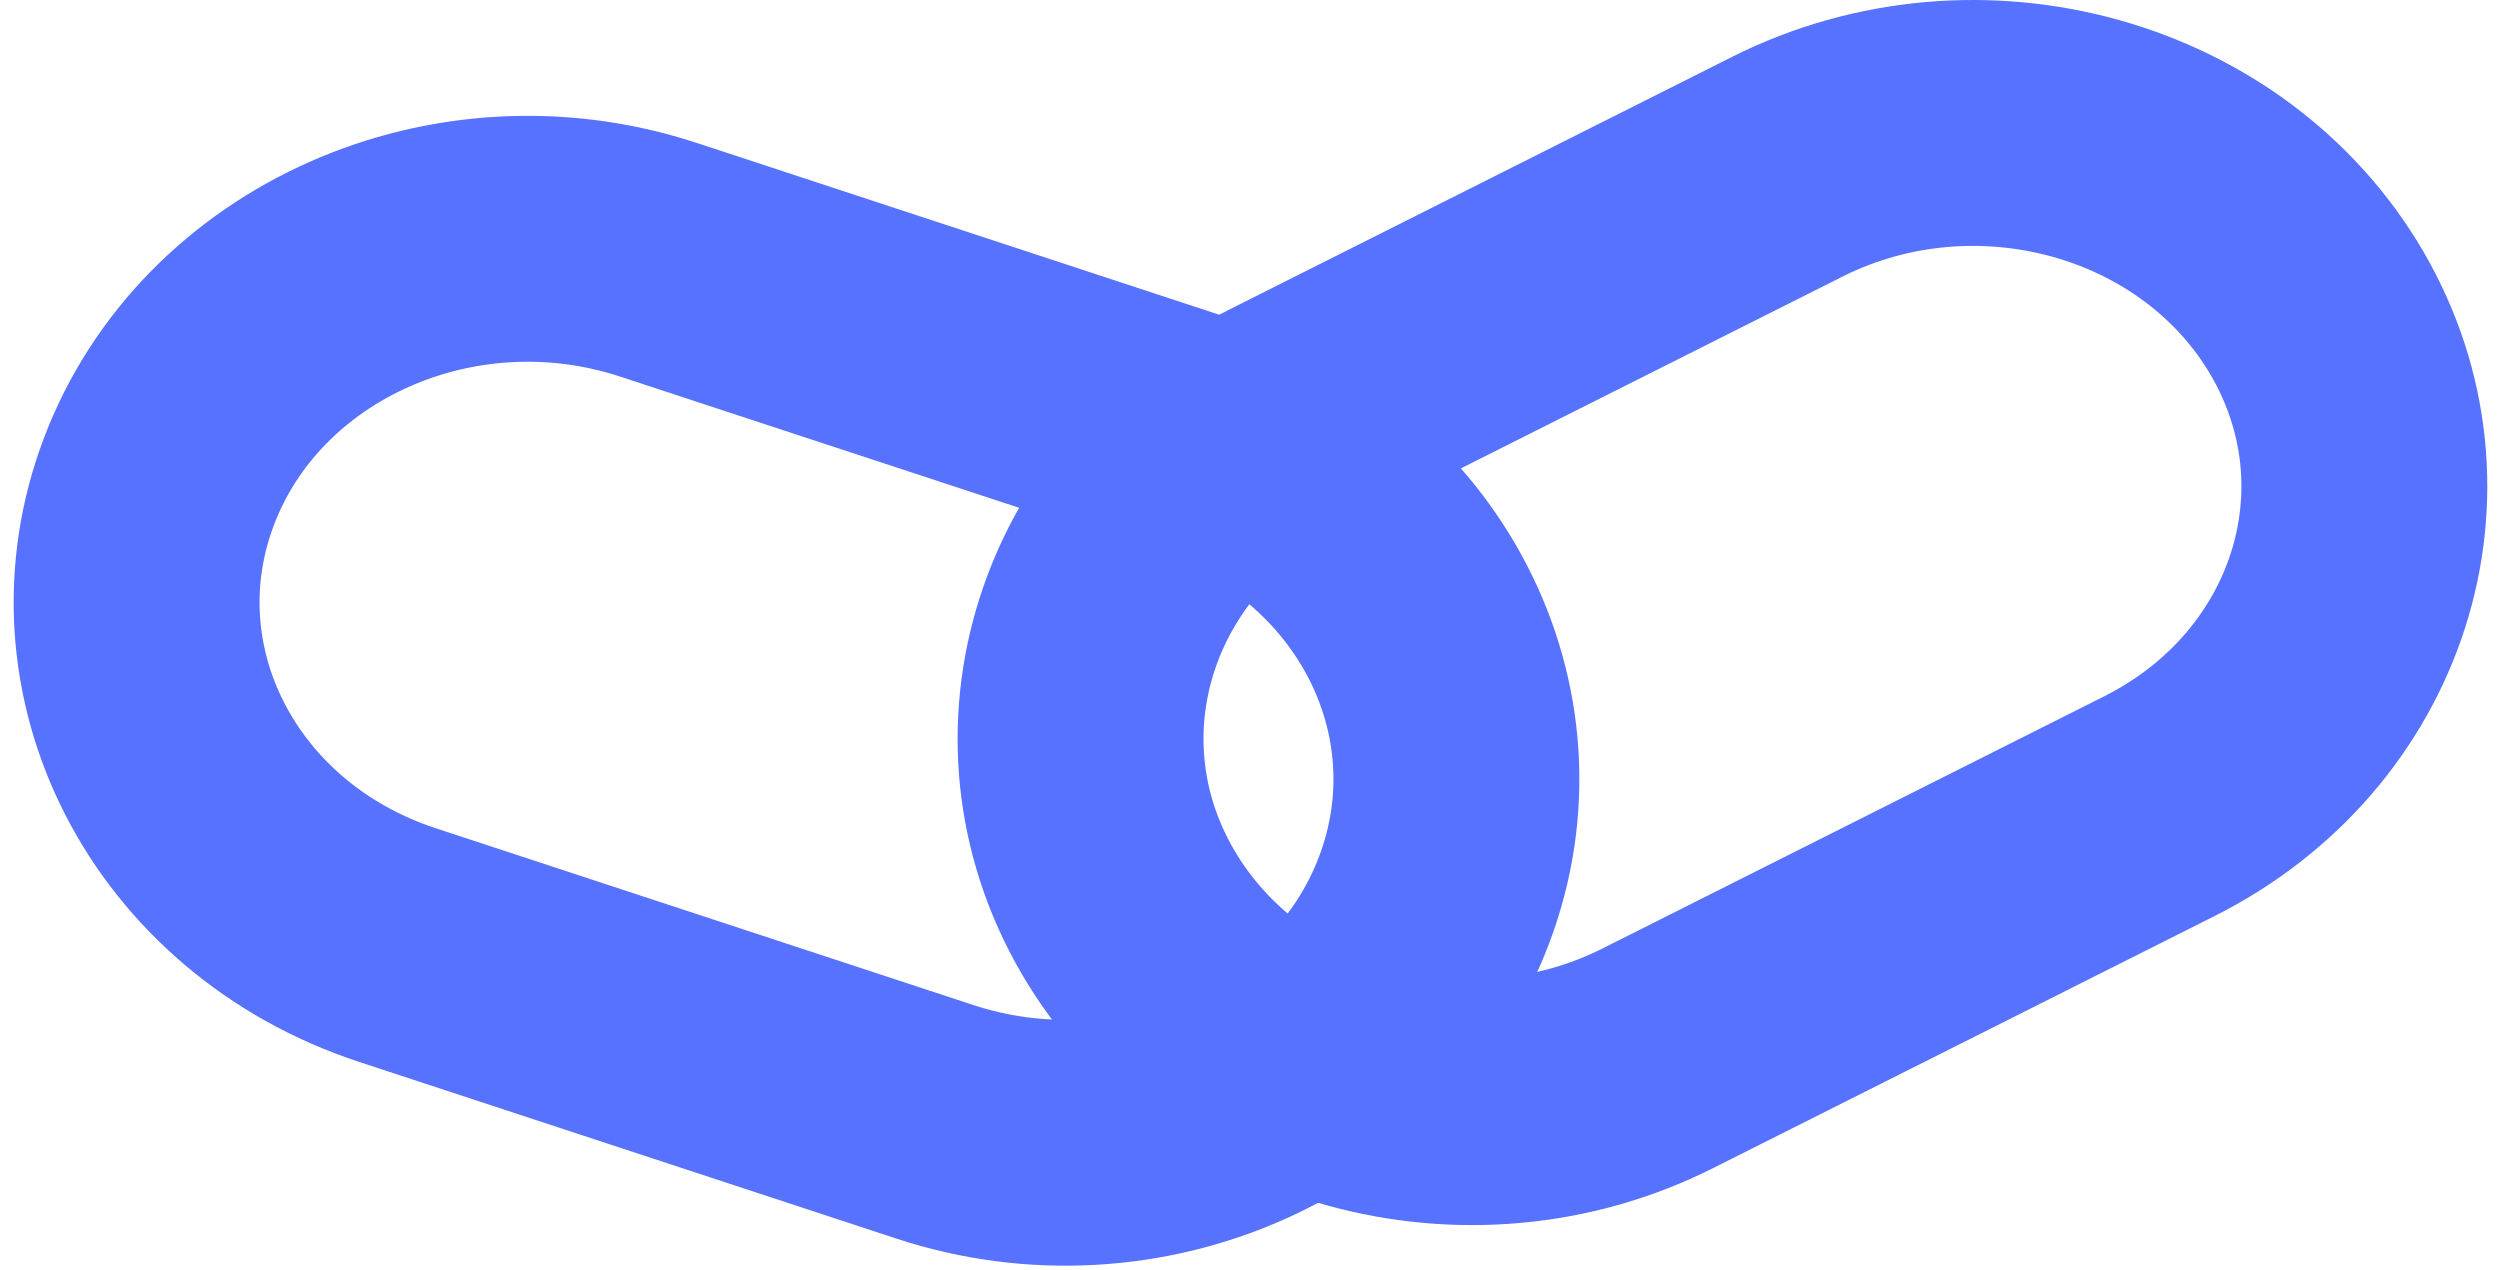
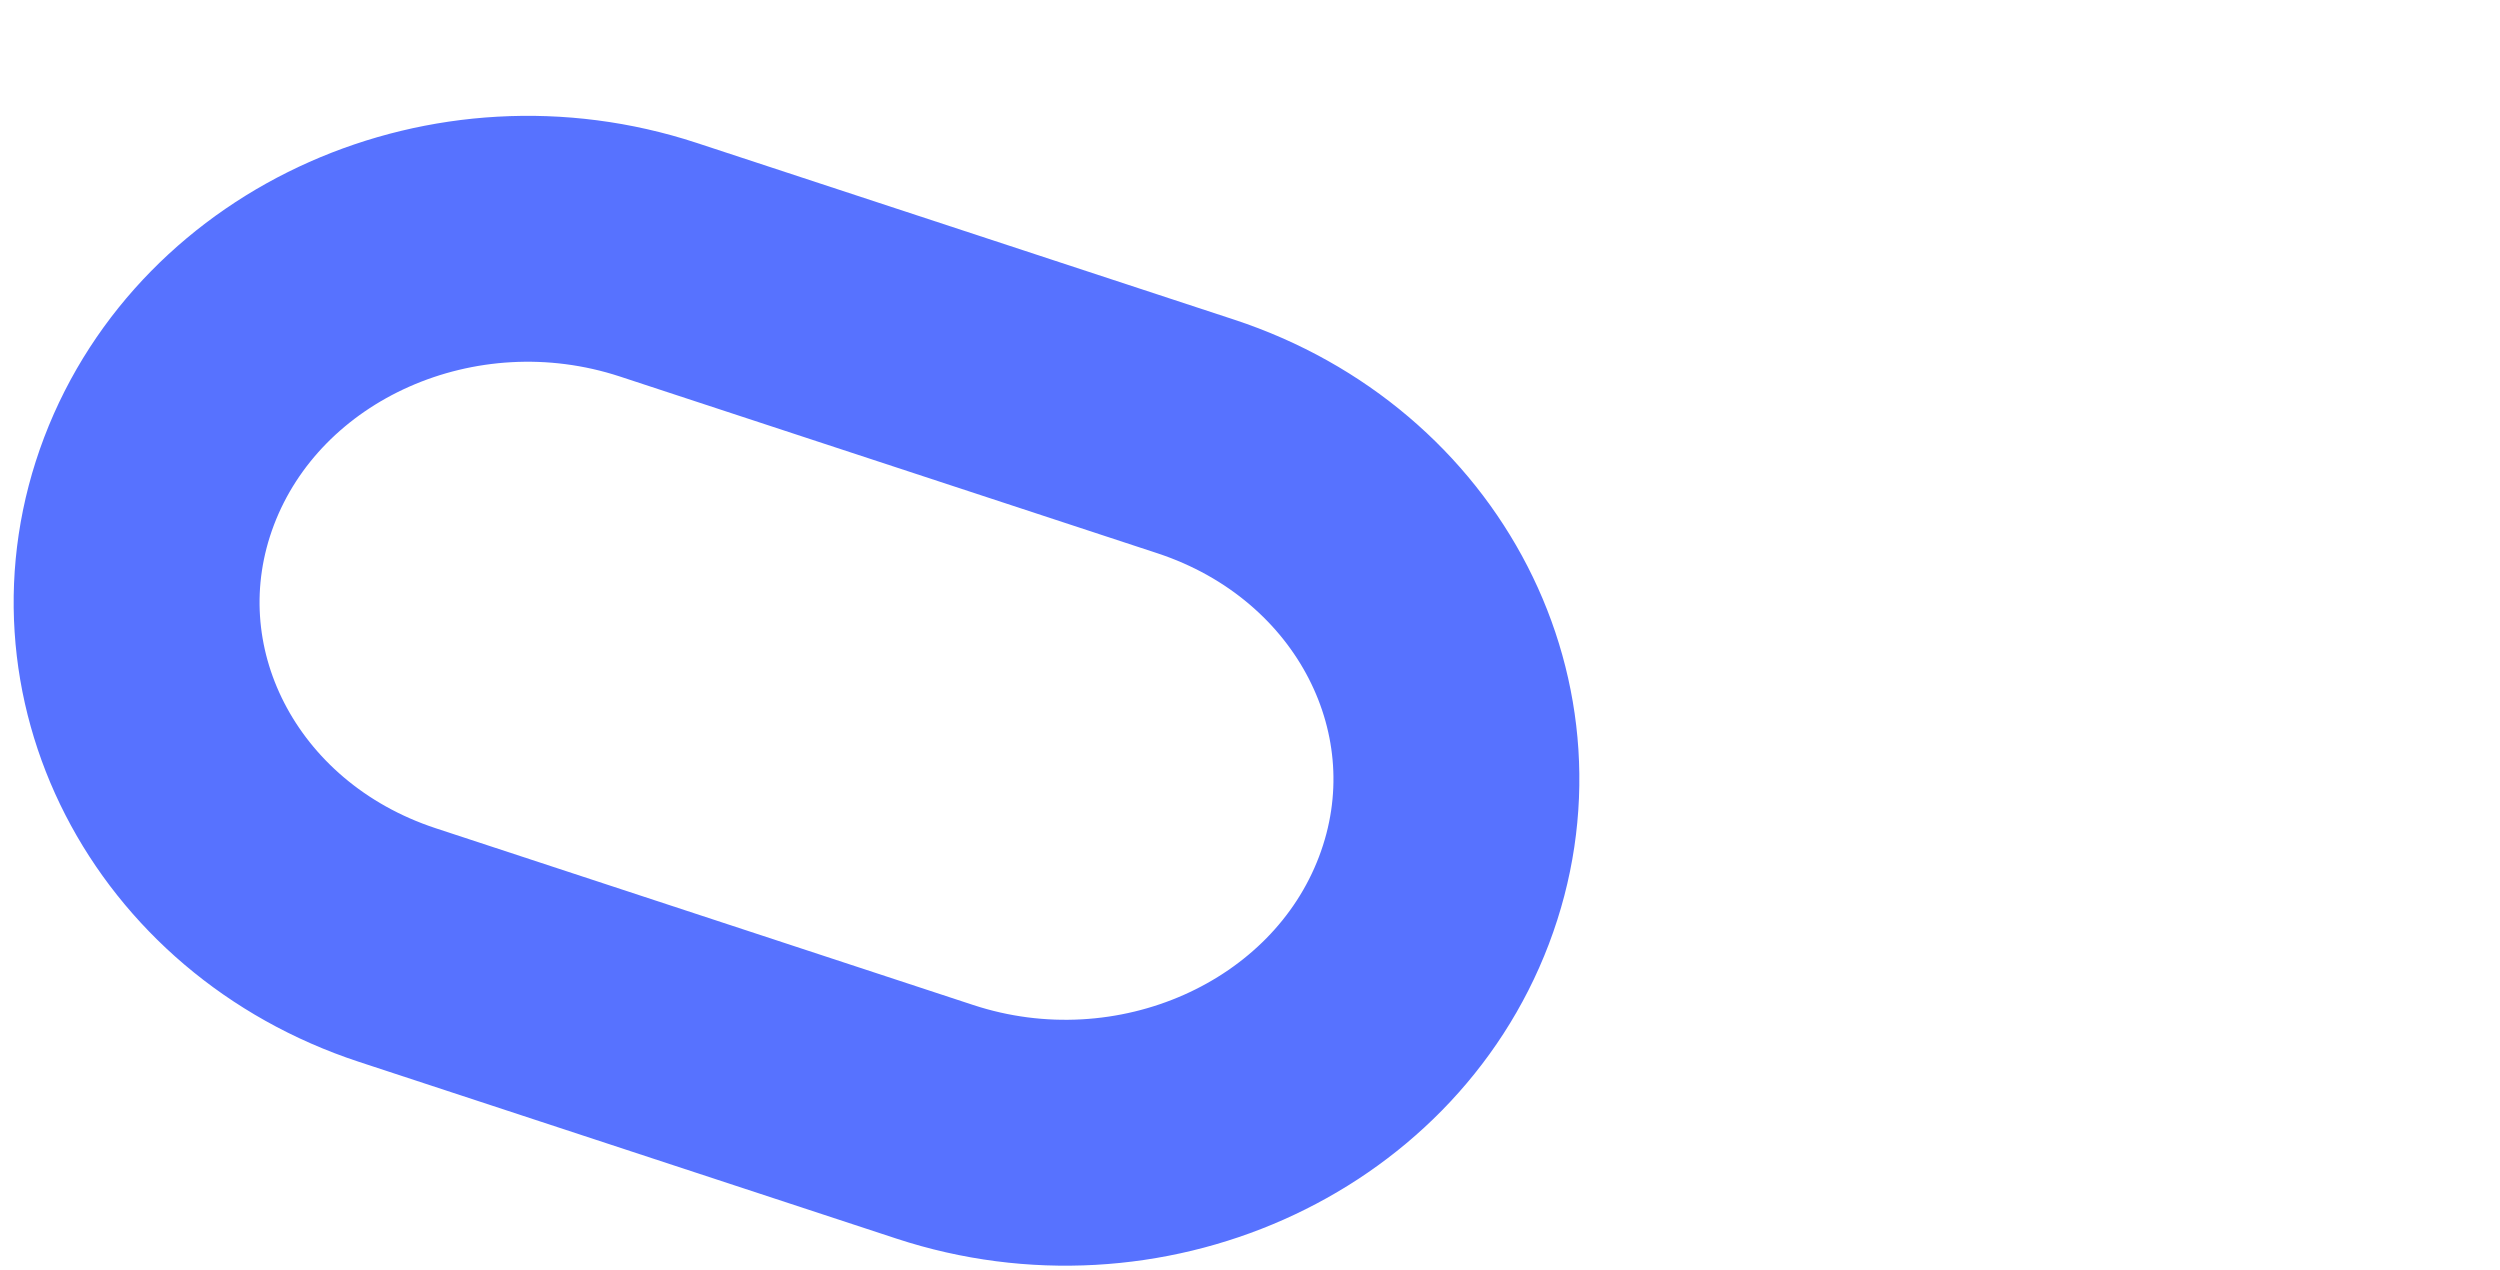
<svg xmlns="http://www.w3.org/2000/svg" width="183" height="93" viewBox="0 0 183 93" fill="none">
  <path d="M68.43 82.116L29.083 69.177C14.174 64.271 6.379 49.076 11.644 35.218C16.922 21.359 33.27 14.114 48.179 19.008L87.526 31.947C102.435 36.853 110.23 52.048 104.965 65.906C99.7 79.765 83.34 87.022 68.43 82.116Z" stroke="#5772FF" stroke-width="18" stroke-miterlimit="10" />
-   <path d="M158.053 59.019L121.339 77.473C107.431 84.456 90.069 79.645 82.544 66.718C75.031 53.791 80.207 37.652 94.114 30.658L130.829 12.204C144.736 5.221 162.098 10.031 169.623 22.959C177.136 35.886 171.961 52.036 158.053 59.019Z" stroke="#5772FF" stroke-width="18" stroke-miterlimit="10" />
</svg>